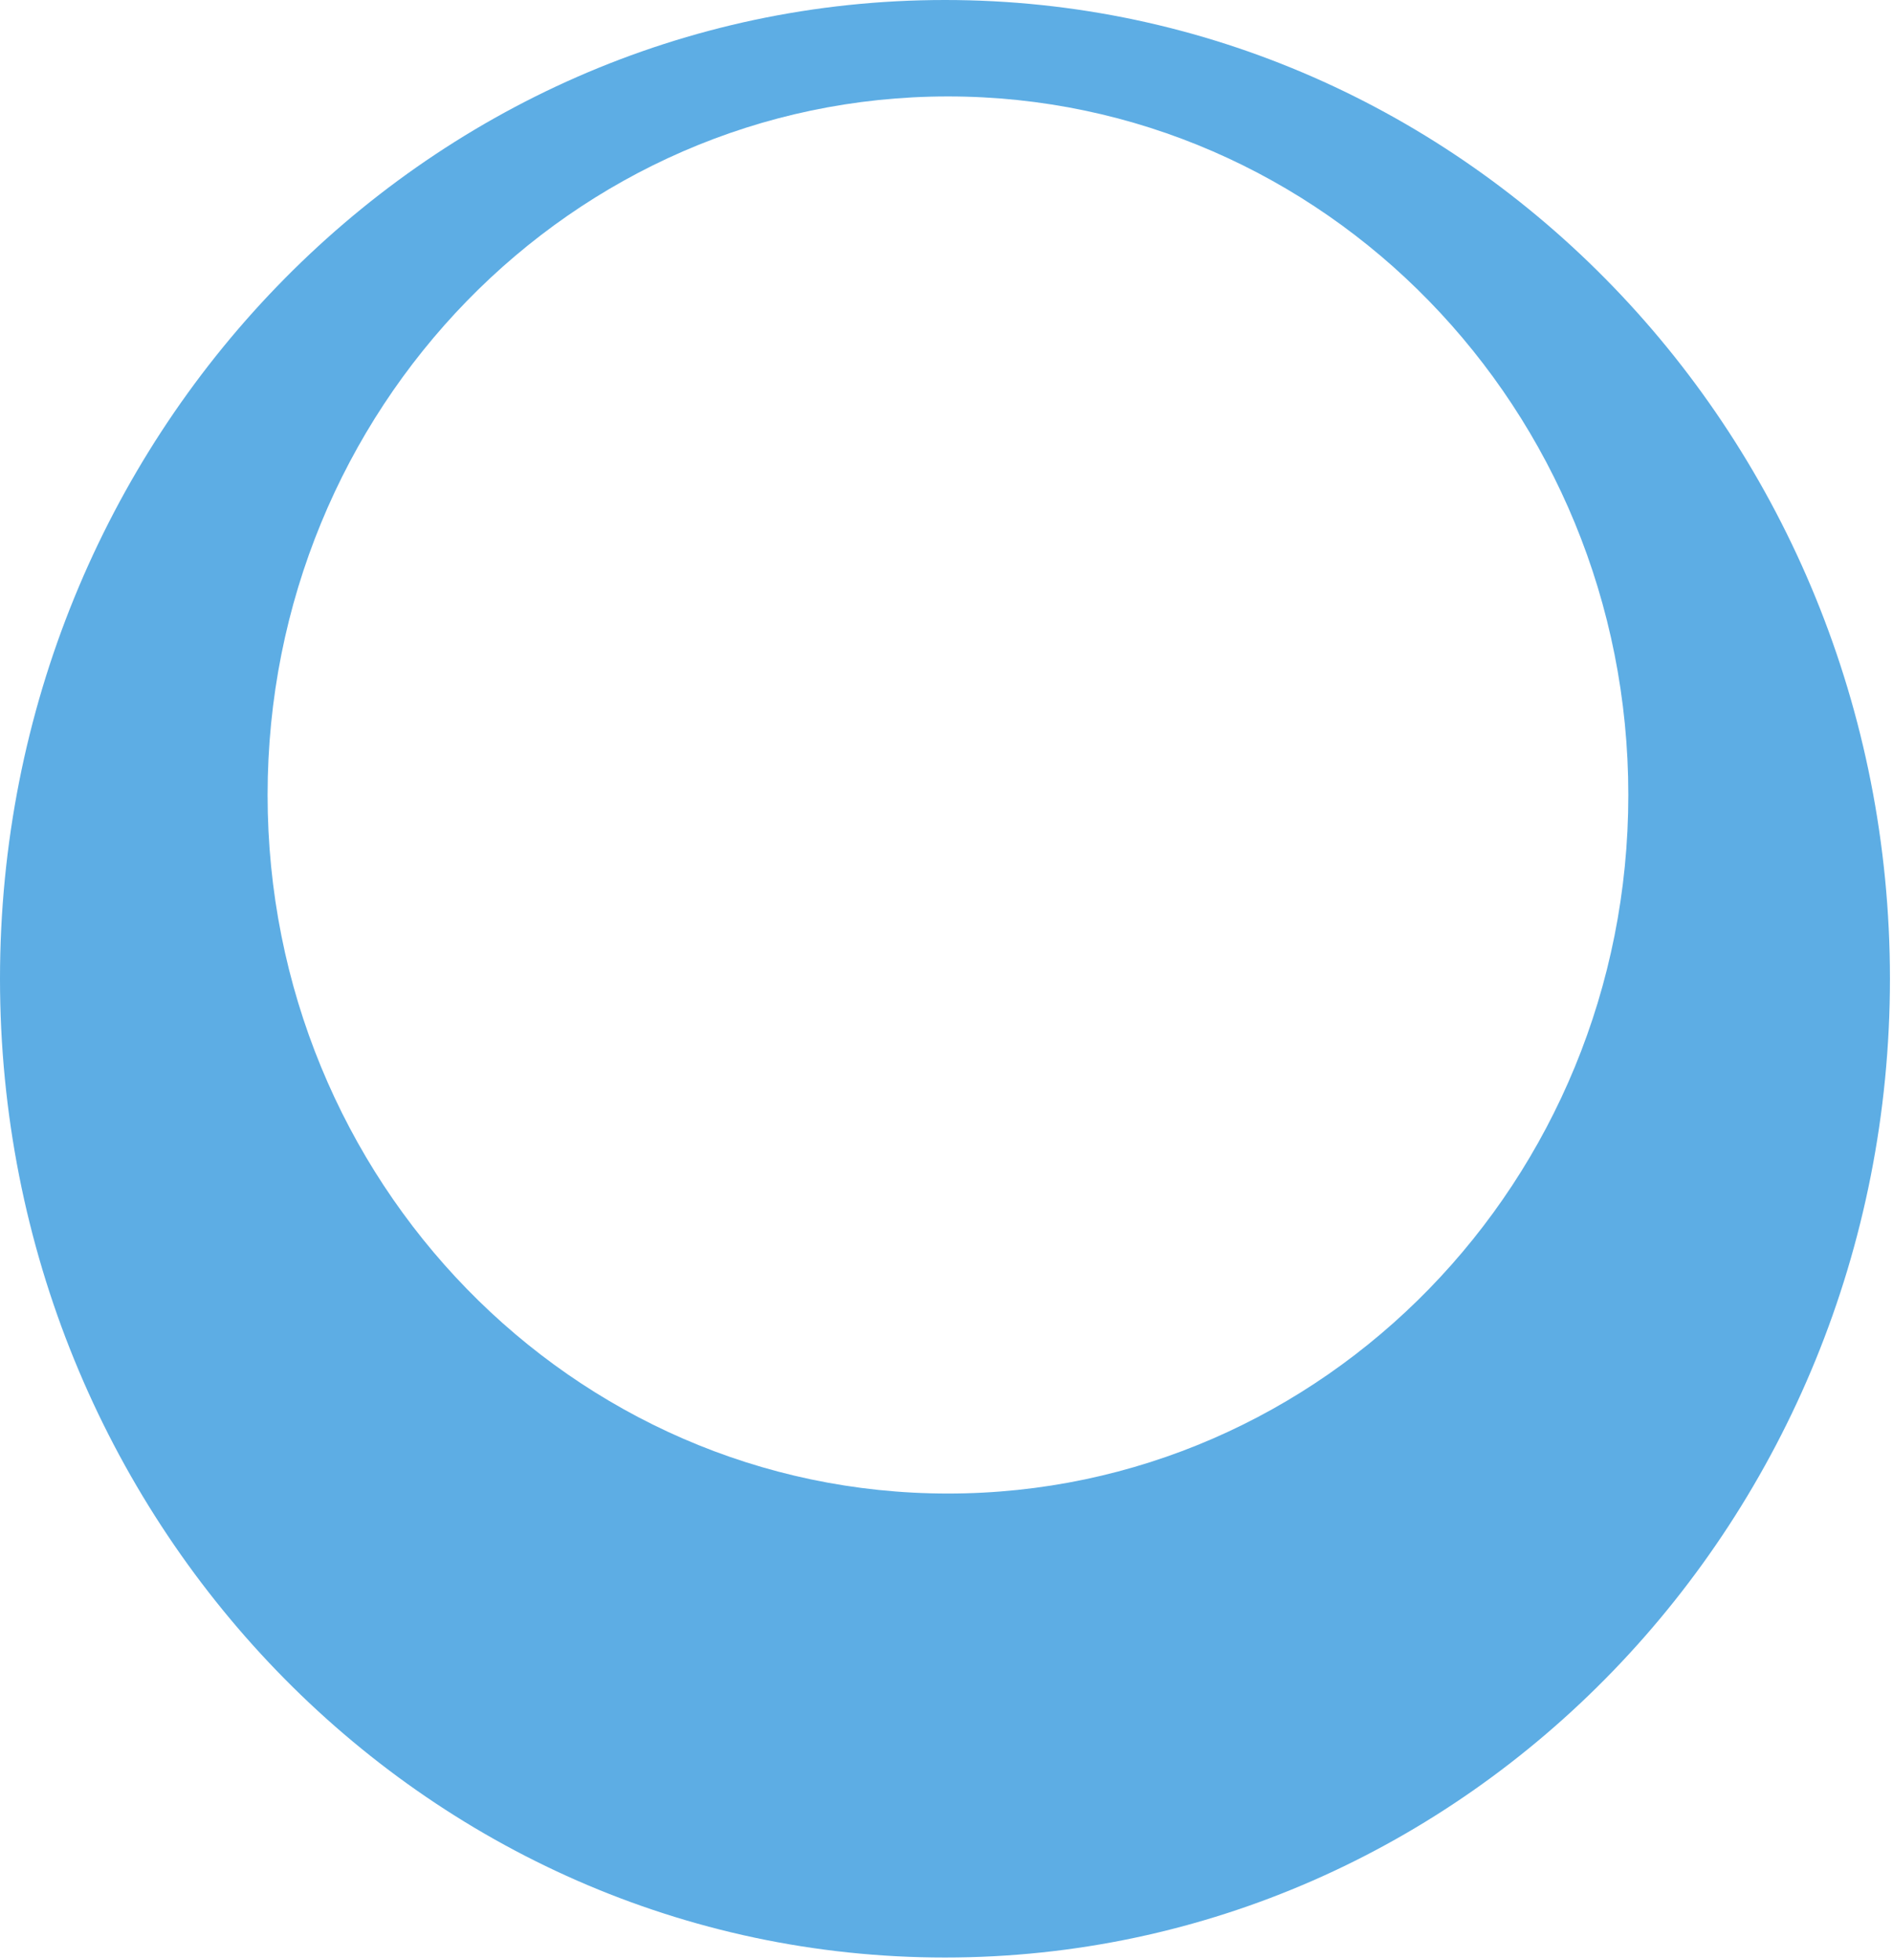
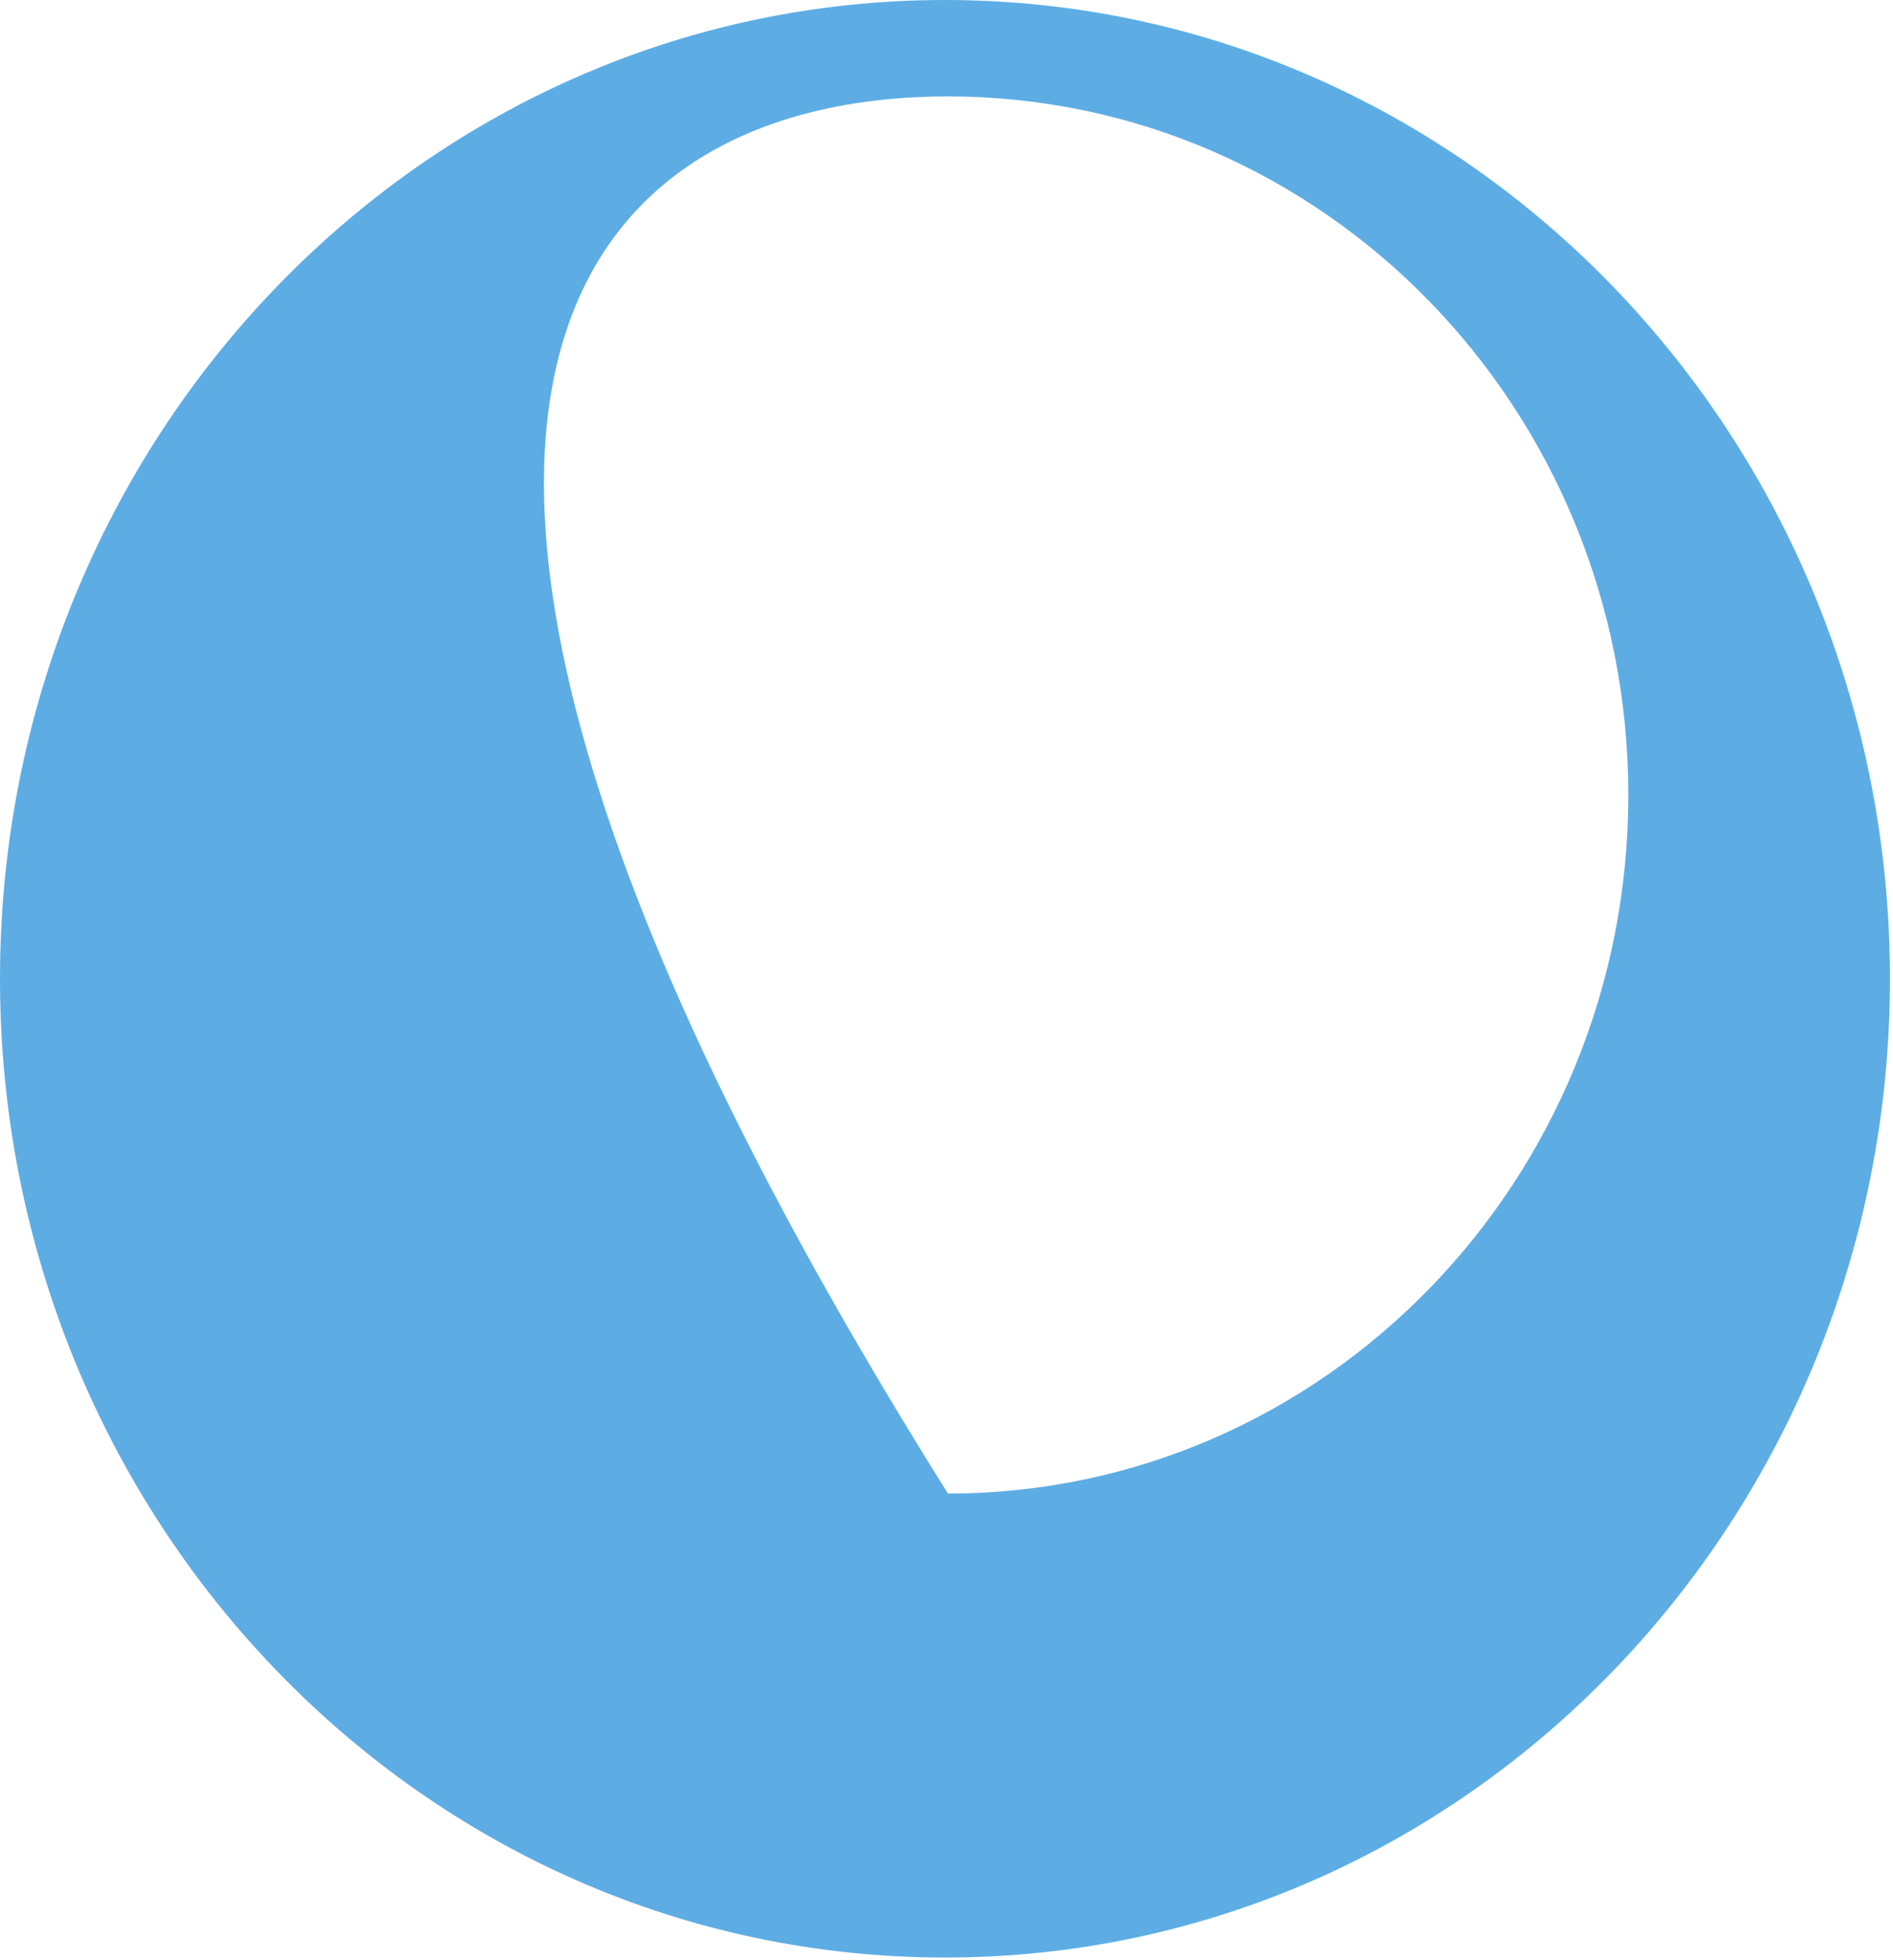
<svg xmlns="http://www.w3.org/2000/svg" width="200" height="207" viewBox="0 0 200 207" fill="none">
-   <path d="M99.838 0C44.695 0 0 46.293 0 103.389C0 160.485 44.695 206.778 99.838 206.778C154.982 206.778 199.677 160.485 199.677 103.389C199.677 46.293 154.974 0 99.838 0ZM100.154 157.767C60.456 157.767 28.272 124.733 28.272 83.977C28.272 43.221 60.448 10.187 100.154 10.187C139.86 10.187 172.036 43.221 172.036 83.977C172.036 124.733 139.852 157.767 100.154 157.767Z" fill="#5DADE4" />
+   <path d="M99.838 0C44.695 0 0 46.293 0 103.389C0 160.485 44.695 206.778 99.838 206.778C154.982 206.778 199.677 160.485 199.677 103.389C199.677 46.293 154.974 0 99.838 0ZM100.154 157.767C28.272 43.221 60.448 10.187 100.154 10.187C139.86 10.187 172.036 43.221 172.036 83.977C172.036 124.733 139.852 157.767 100.154 157.767Z" fill="#5DADE4" />
</svg>